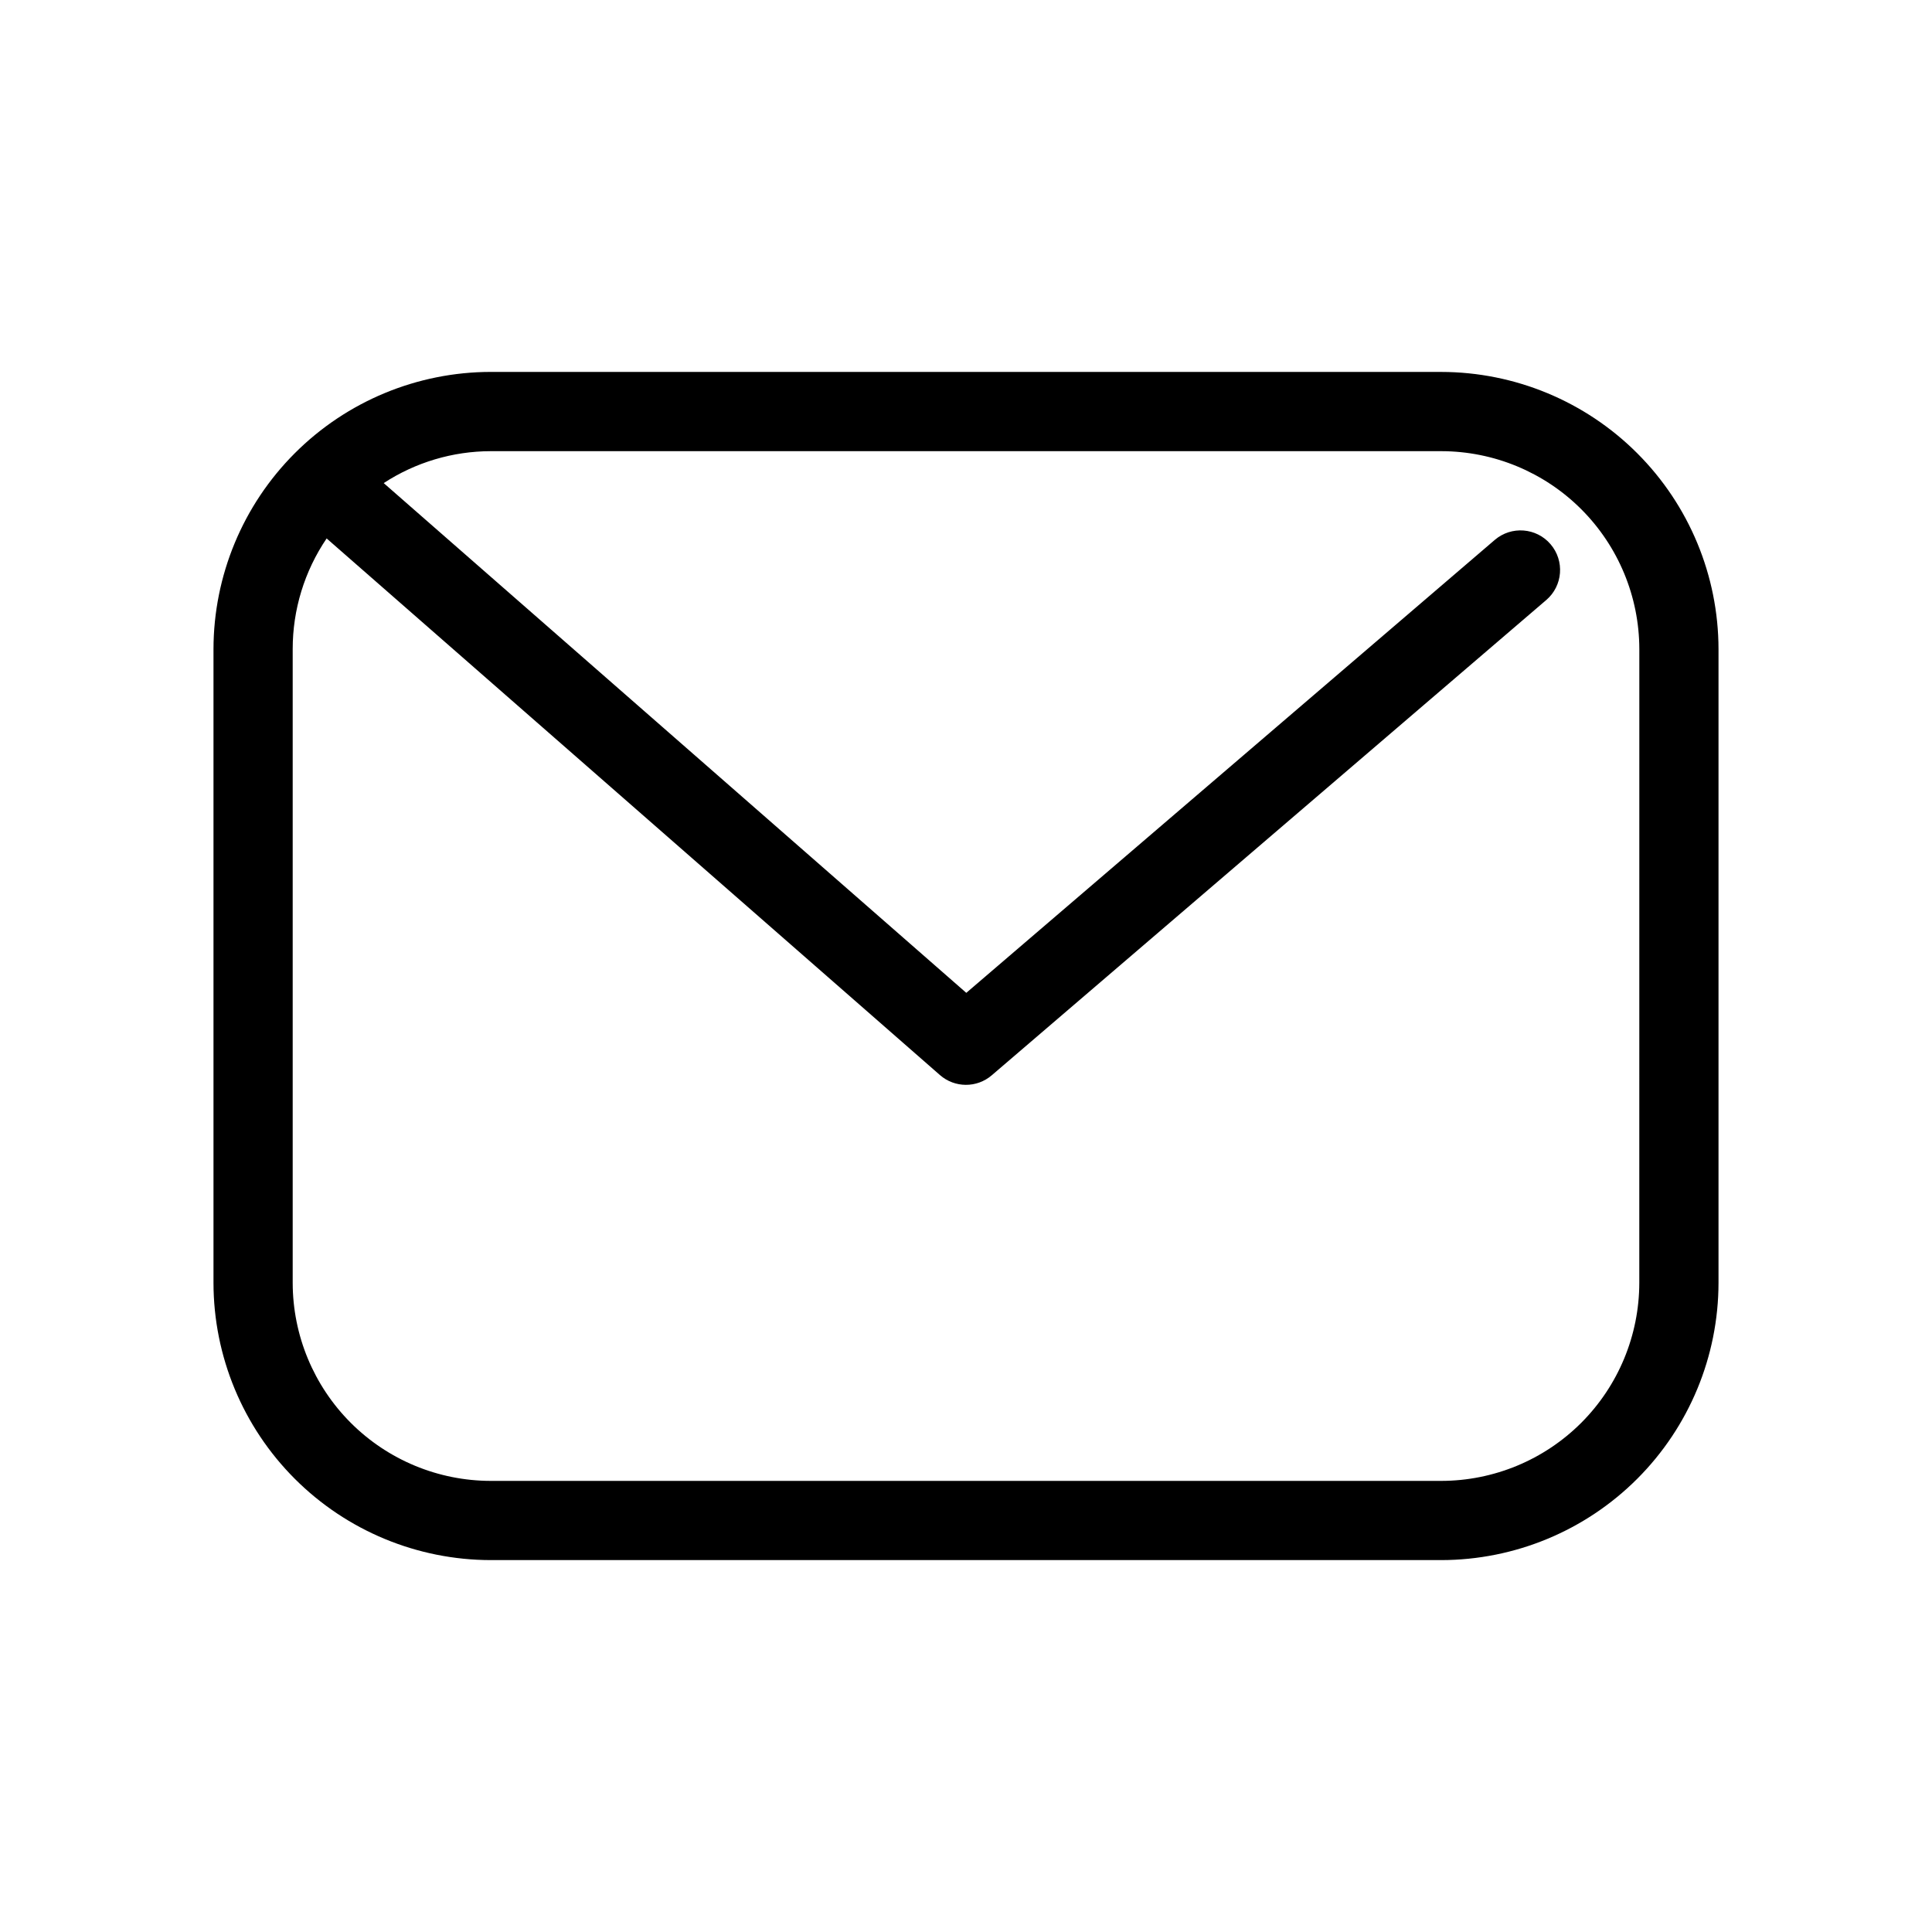
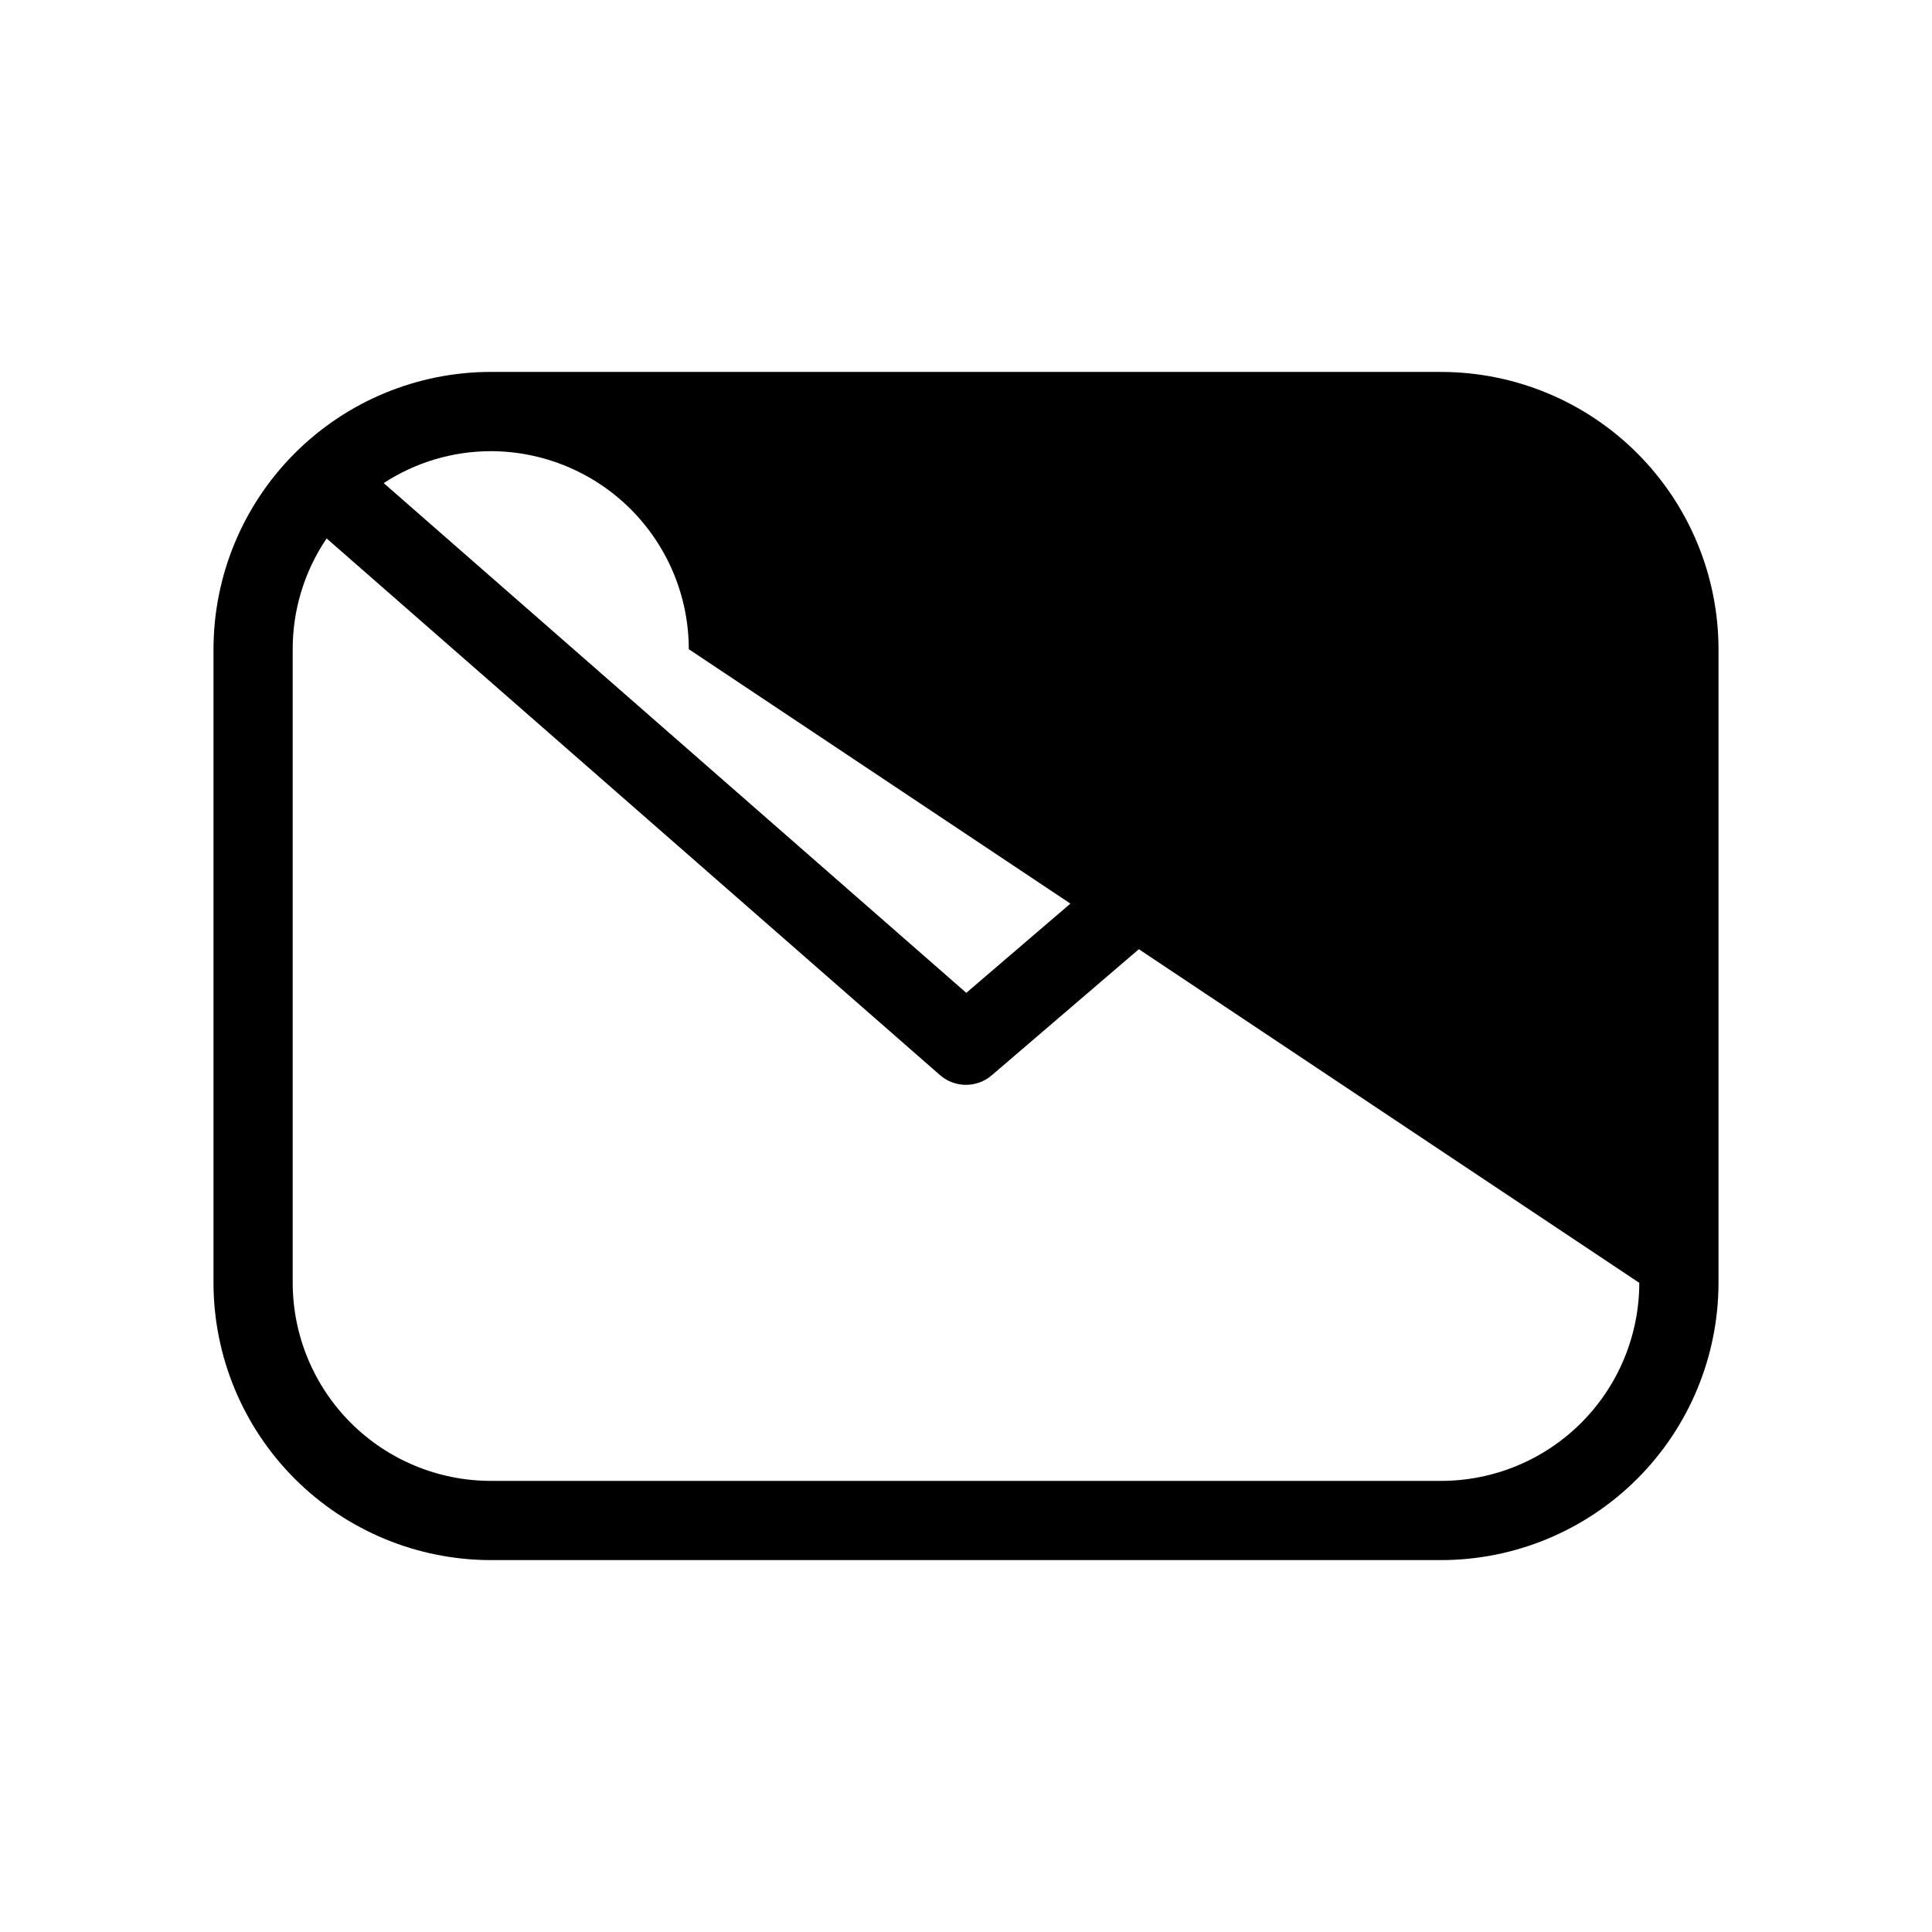
<svg xmlns="http://www.w3.org/2000/svg" fill="#000000" width="800px" height="800px" version="1.1" viewBox="144 144 512 512">
-   <path d="m525.95 242.56h-251.9c-19.48 0.023-38.152 7.769-51.926 21.547-13.773 13.773-21.523 32.445-21.547 51.926v167.94-0.004c0.023 19.48 7.773 38.156 21.547 51.93 13.773 13.773 32.445 21.52 51.926 21.543h251.9c19.48-0.023 38.156-7.769 51.93-21.543 13.773-13.773 21.52-32.449 21.543-51.93v-167.93c-0.023-19.48-7.769-38.152-21.543-51.926-13.773-13.777-32.449-21.523-51.93-21.547zm52.48 241.41c-0.016 13.914-5.551 27.254-15.387 37.094-9.84 9.836-23.18 15.371-37.094 15.387h-251.9c-13.914-0.016-27.254-5.551-37.09-15.387-9.84-9.84-15.375-23.18-15.391-37.094v-167.93c-0.012-10.465 3.121-20.691 8.996-29.348l162.53 142.21c3.926 3.434 9.777 3.461 13.734 0.059l146.95-125.95v0.004c4.398-3.773 4.906-10.395 1.137-14.793-3.769-4.398-10.391-4.906-14.789-1.137l-140.05 120.03-154.39-135.09c8.438-5.508 18.293-8.445 28.371-8.461h251.9c13.914 0.016 27.254 5.551 37.094 15.387 9.836 9.84 15.371 23.18 15.387 37.094z" />
+   <path d="m525.95 242.56h-251.9c-19.48 0.023-38.152 7.769-51.926 21.547-13.773 13.773-21.523 32.445-21.547 51.926v167.94-0.004c0.023 19.48 7.773 38.156 21.547 51.93 13.773 13.773 32.445 21.52 51.926 21.543h251.9c19.48-0.023 38.156-7.769 51.93-21.543 13.773-13.773 21.52-32.449 21.543-51.93v-167.93c-0.023-19.48-7.769-38.152-21.543-51.926-13.773-13.777-32.449-21.523-51.93-21.547zm52.48 241.41c-0.016 13.914-5.551 27.254-15.387 37.094-9.84 9.836-23.18 15.371-37.094 15.387h-251.9c-13.914-0.016-27.254-5.551-37.09-15.387-9.84-9.84-15.375-23.18-15.391-37.094v-167.93c-0.012-10.465 3.121-20.691 8.996-29.348l162.53 142.21c3.926 3.434 9.777 3.461 13.734 0.059l146.95-125.95v0.004c4.398-3.773 4.906-10.395 1.137-14.793-3.769-4.398-10.391-4.906-14.789-1.137l-140.05 120.03-154.39-135.09c8.438-5.508 18.293-8.445 28.371-8.461c13.914 0.016 27.254 5.551 37.094 15.387 9.836 9.84 15.371 23.18 15.387 37.094z" />
</svg>